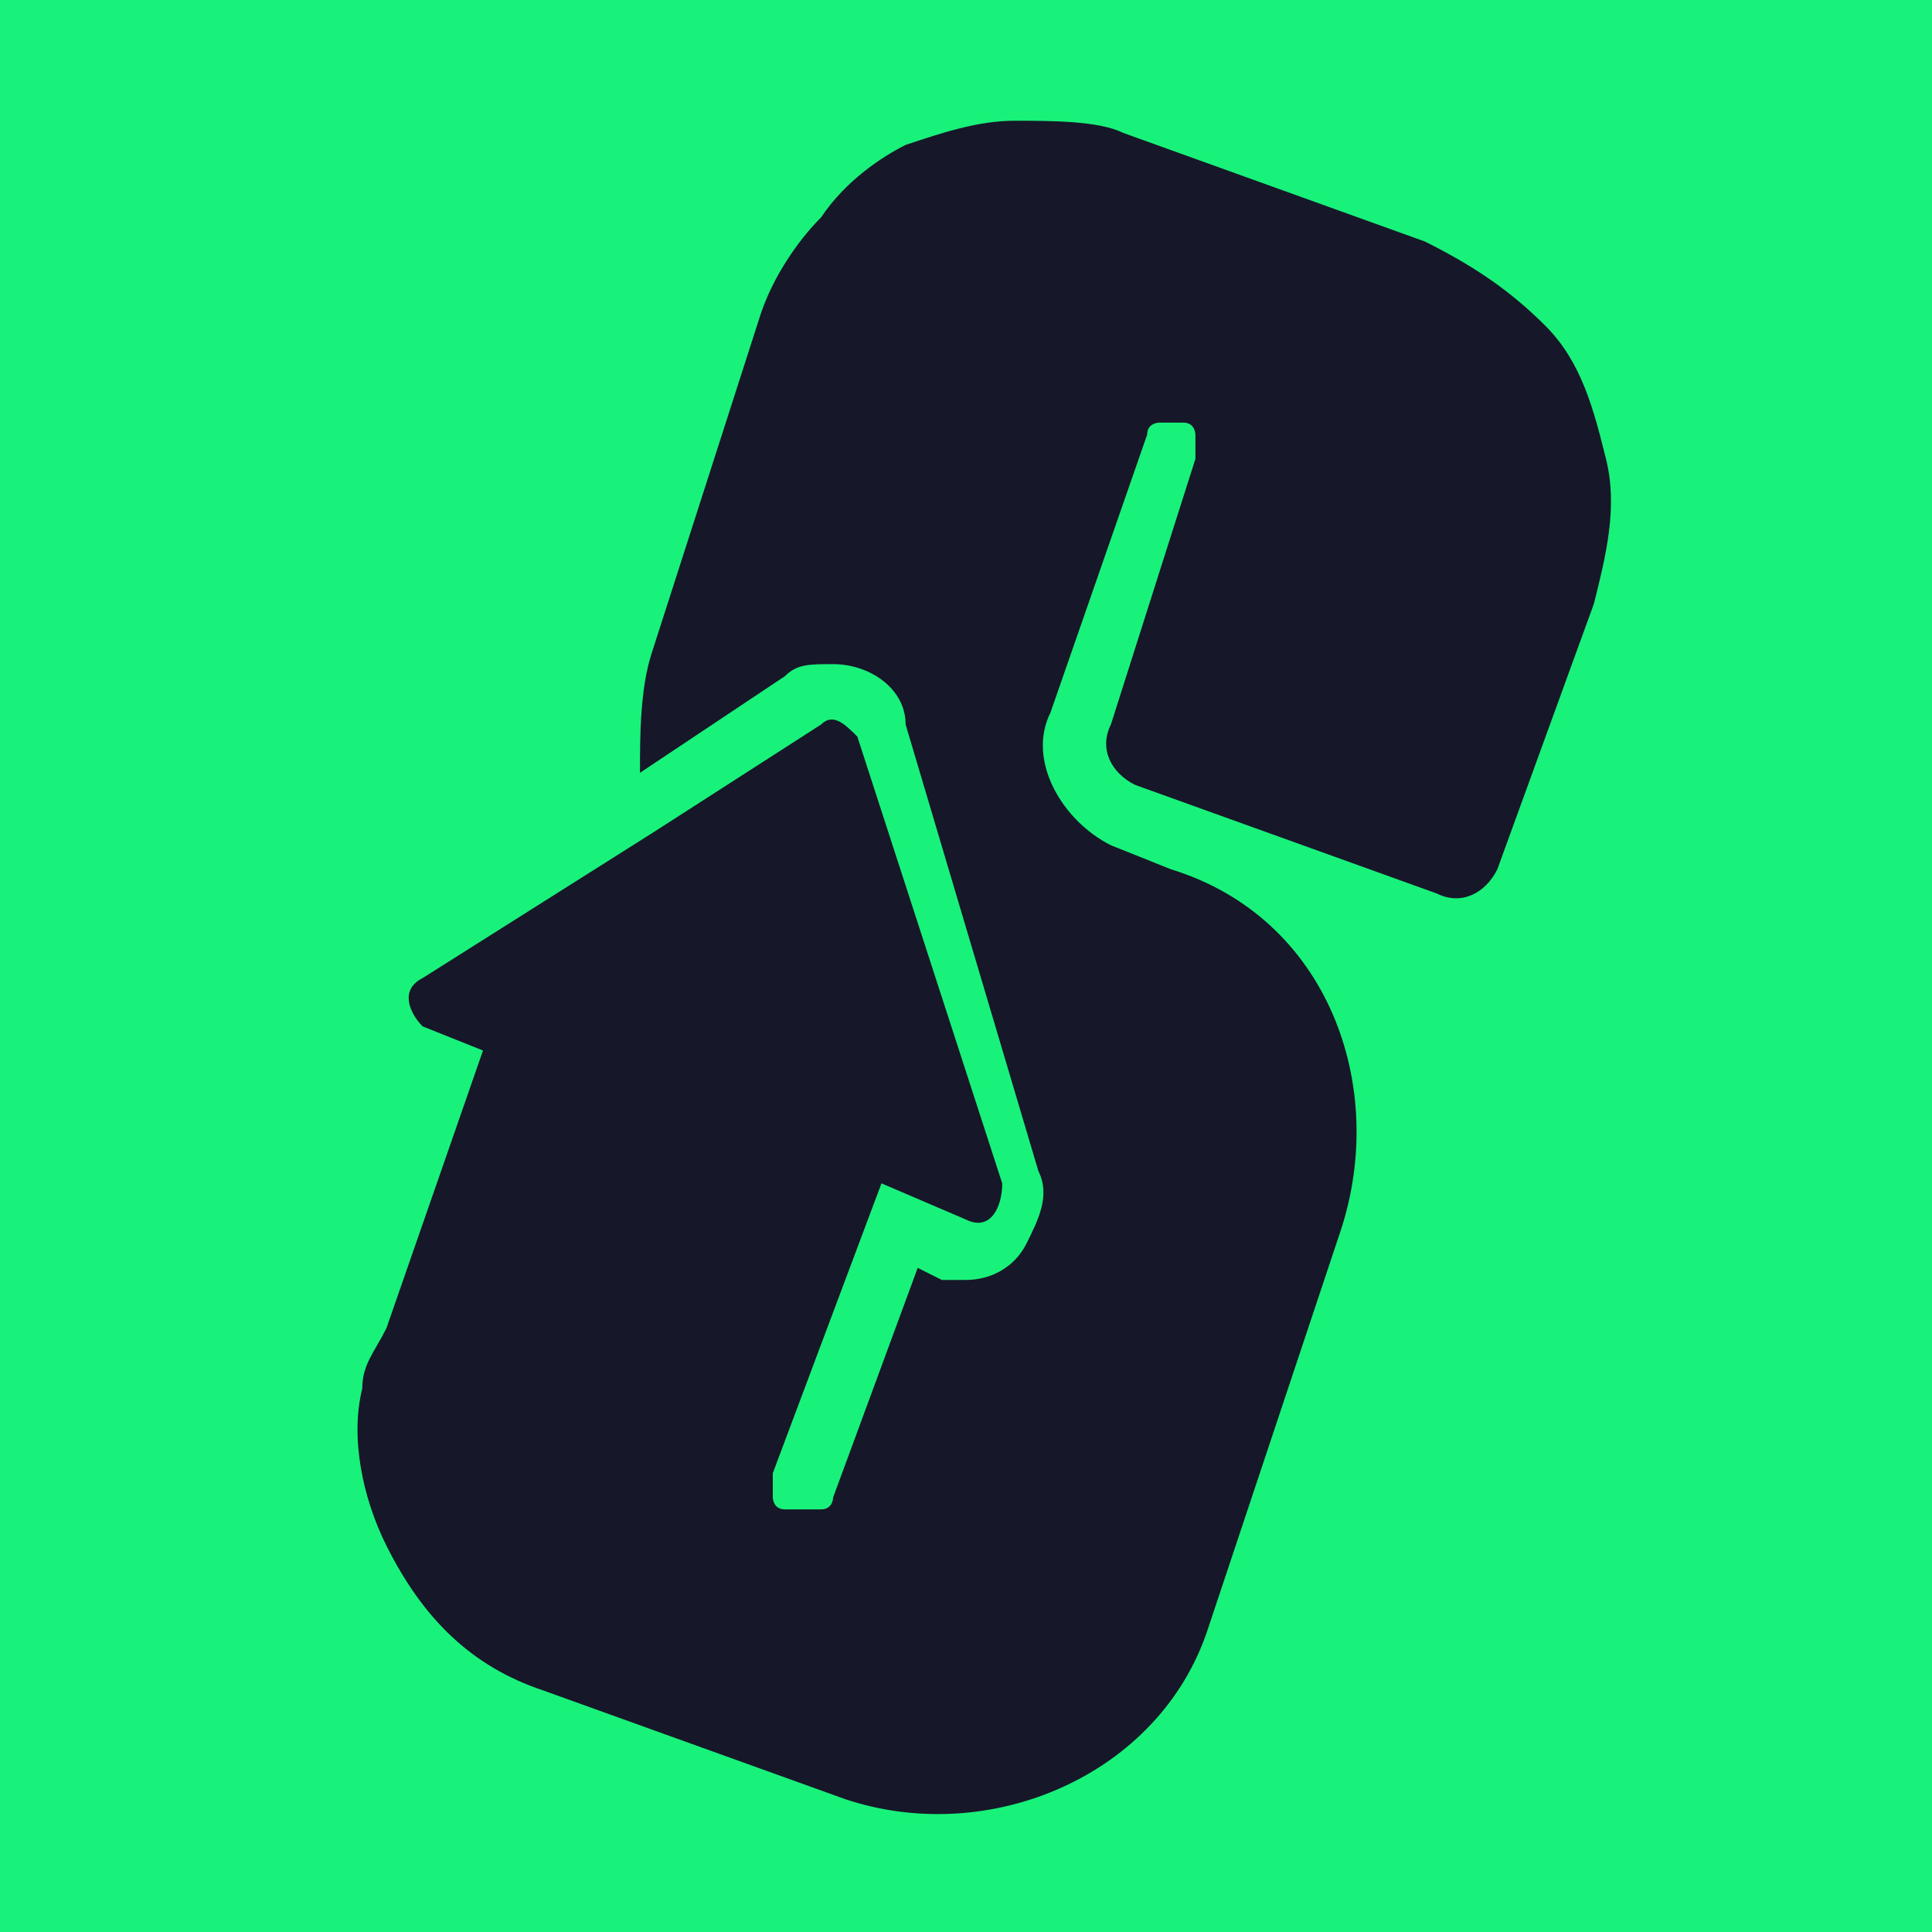
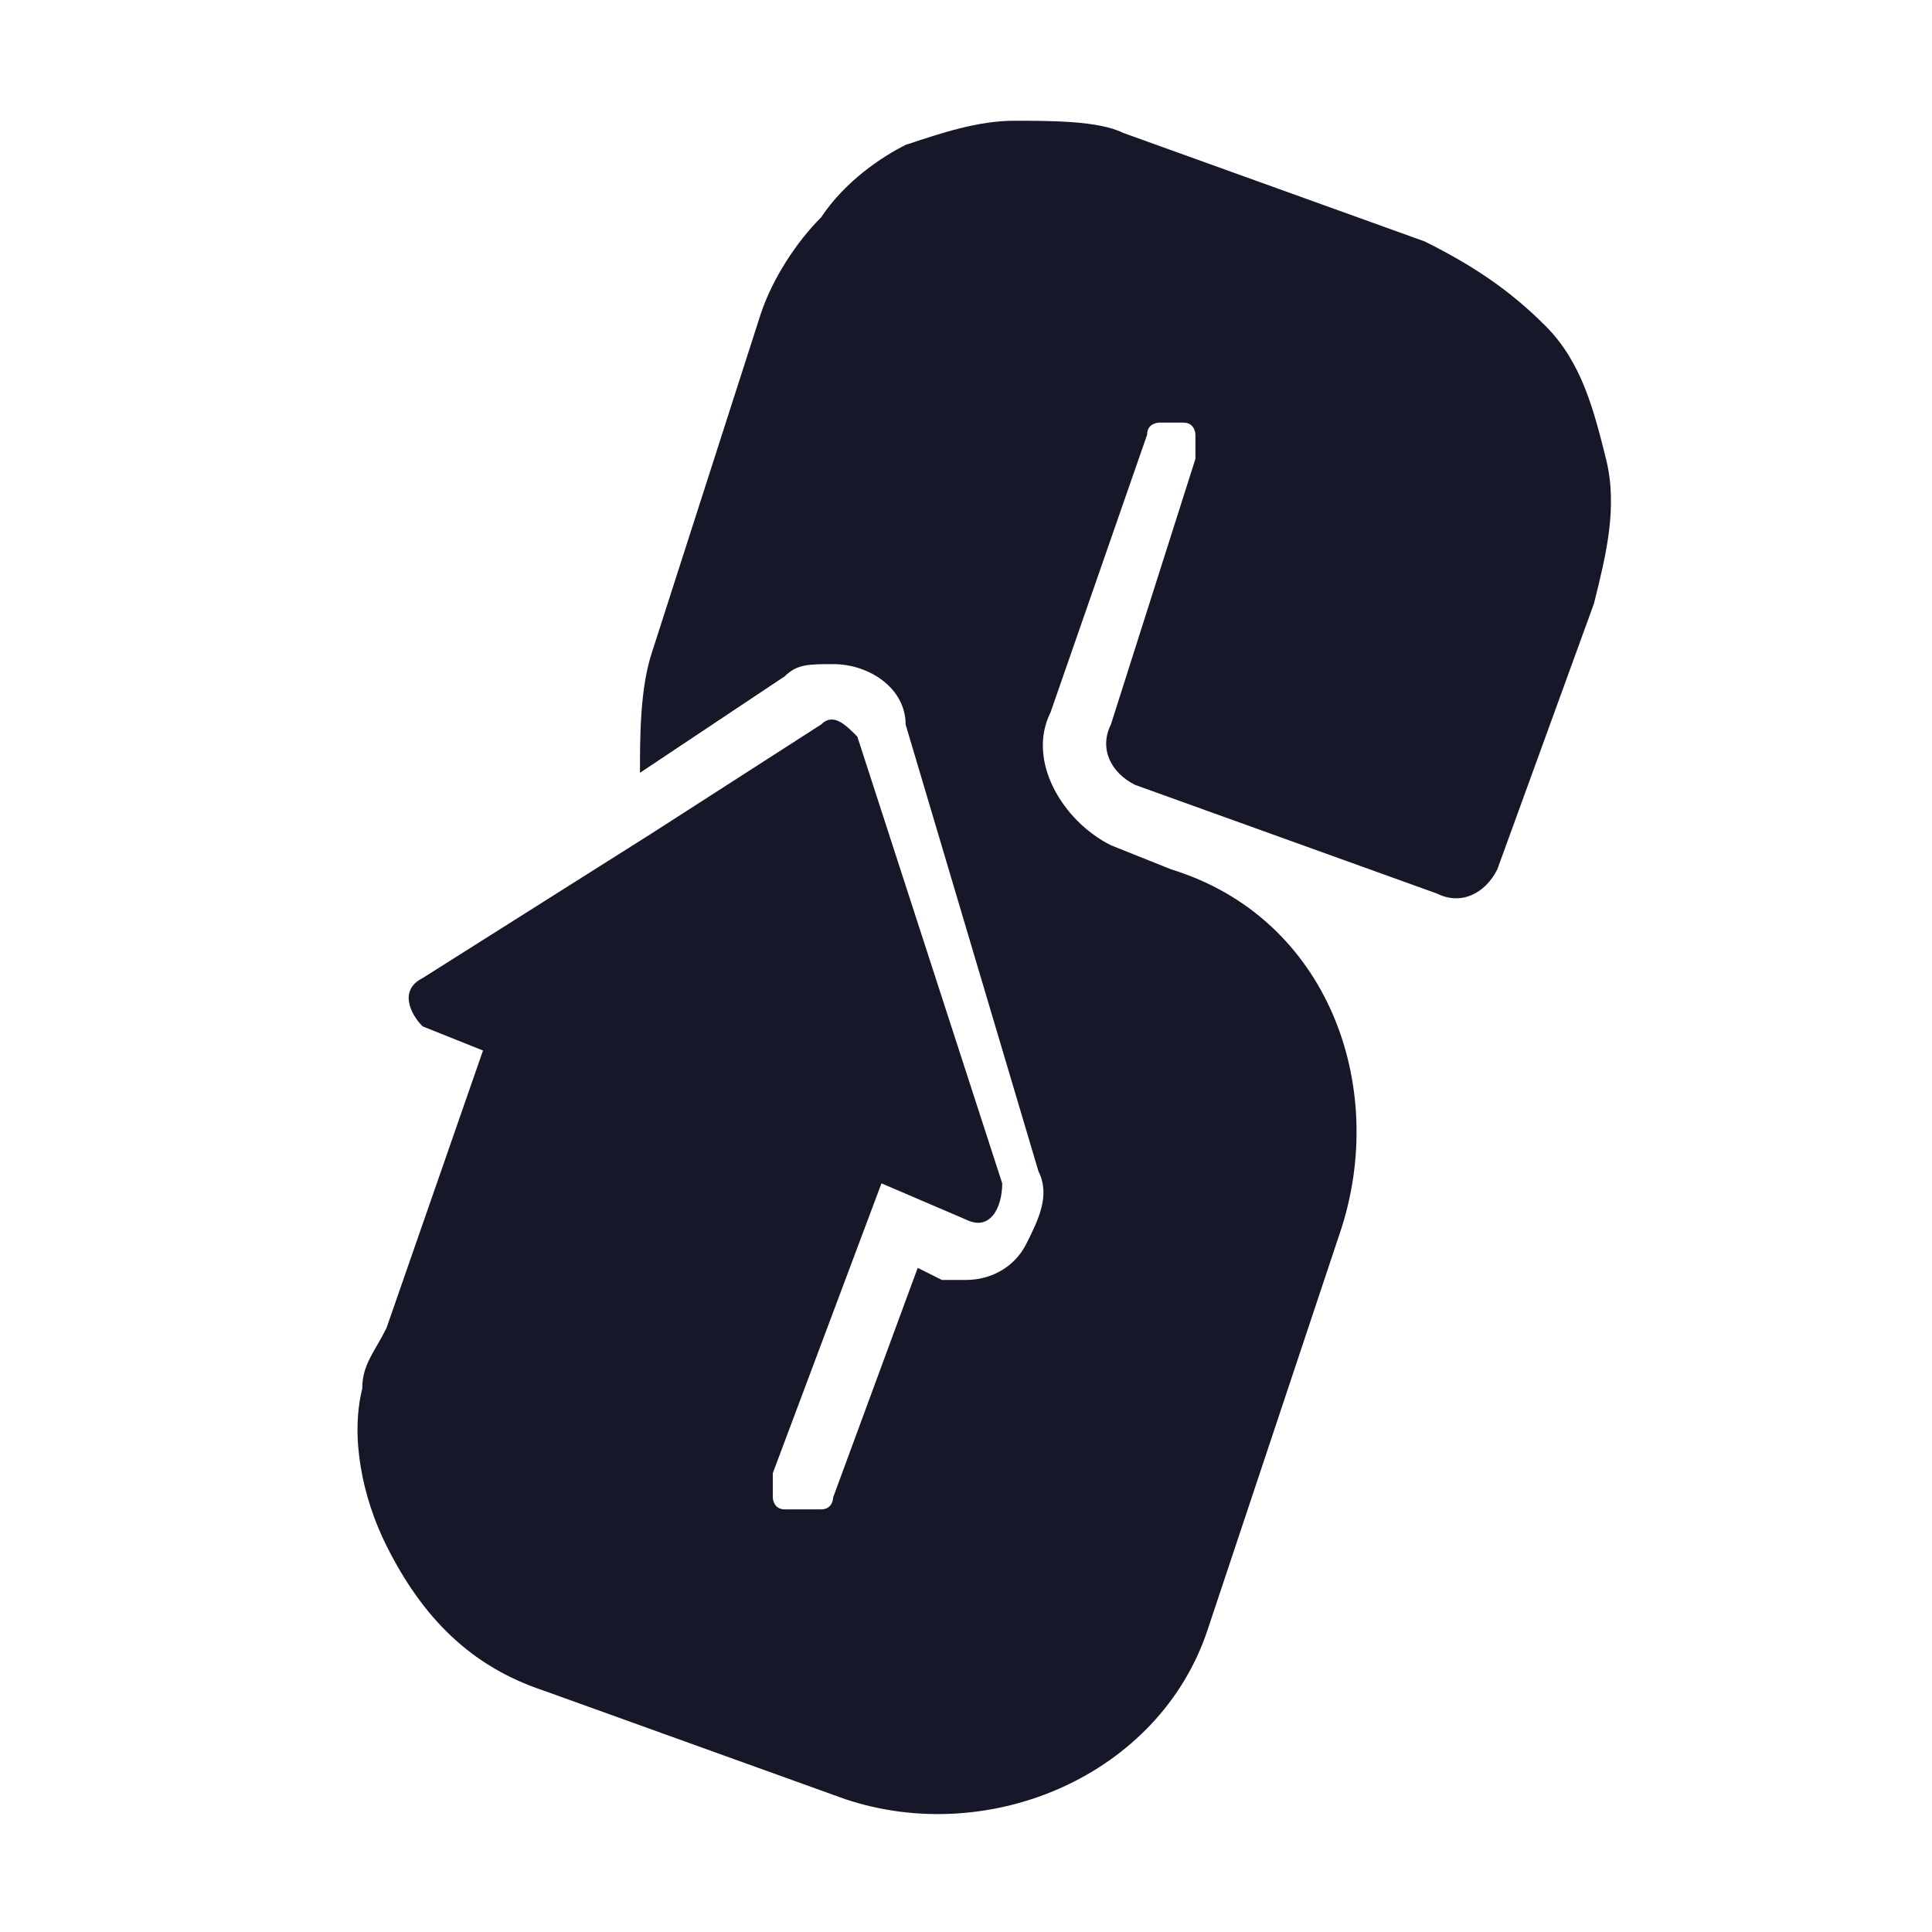
<svg xmlns="http://www.w3.org/2000/svg" version="1.1" id="Layer_1" x="0px" y="0px" viewBox="0 0 16 16" style="enable-background:new 0 0 16 16;" xml:space="preserve">
  <style type="text/css">
	.st0{fill:#18F27A;}
	.st1{fill:#161728;}
</style>
-   <rect class="st0" width="16" height="16" />
  <path class="st1" d="M13.3,3.8c-0.1-0.4-0.2-0.8-0.5-1.1c-0.3-0.3-0.6-0.5-1-0.7L9.3,1.1C9.1,1,8.7,1,8.4,1C8.1,1,7.8,1.1,7.5,1.2  C7.3,1.3,7,1.5,6.8,1.8C6.6,2,6.4,2.3,6.3,2.6L5.4,5.4c-0.1,0.3-0.1,0.7-0.1,1l1.2-0.8c0.1-0.1,0.2-0.1,0.4-0.1  c0.3,0,0.6,0.2,0.6,0.5l1.1,3.7c0.1,0.2,0,0.4-0.1,0.6c-0.1,0.2-0.3,0.3-0.5,0.3c-0.1,0-0.2,0-0.2,0l-0.2-0.1l-0.7,1.9  c0,0,0,0.1-0.1,0.1c0,0,0,0-0.1,0c-0.1,0-0.1,0-0.2,0c-0.1,0-0.1-0.1-0.1-0.1c0-0.1,0-0.1,0-0.2l0.9-2.4l0.7,0.3  c0.2,0.1,0.3-0.1,0.3-0.3L7.1,6.1C7,6,6.9,5.9,6.8,6L5.4,6.9L3.5,8.1c-0.2,0.1-0.1,0.3,0,0.4L4,8.7L3.2,11c0,0,0,0,0,0  C3.1,11.2,3,11.3,3,11.5c-0.1,0.4,0,0.9,0.2,1.3c0.3,0.6,0.7,1,1.3,1.2L7,14.9c1.2,0.4,2.6-0.2,3-1.4l1.1-3.3C11.5,9,11,7.6,9.7,7.2  L9.2,7C8.8,6.8,8.5,6.3,8.7,5.9l0.8-2.3c0-0.1,0.1-0.1,0.1-0.1c0.1,0,0.1,0,0.2,0c0.1,0,0.1,0.1,0.1,0.1c0,0.1,0,0.1,0,0.2L9.2,6  c-0.1,0.2,0,0.4,0.2,0.5l2.5,0.9c0.2,0.1,0.4,0,0.5-0.2L13.2,5C13.3,4.6,13.4,4.2,13.3,3.8L13.3,3.8z" />
</svg>